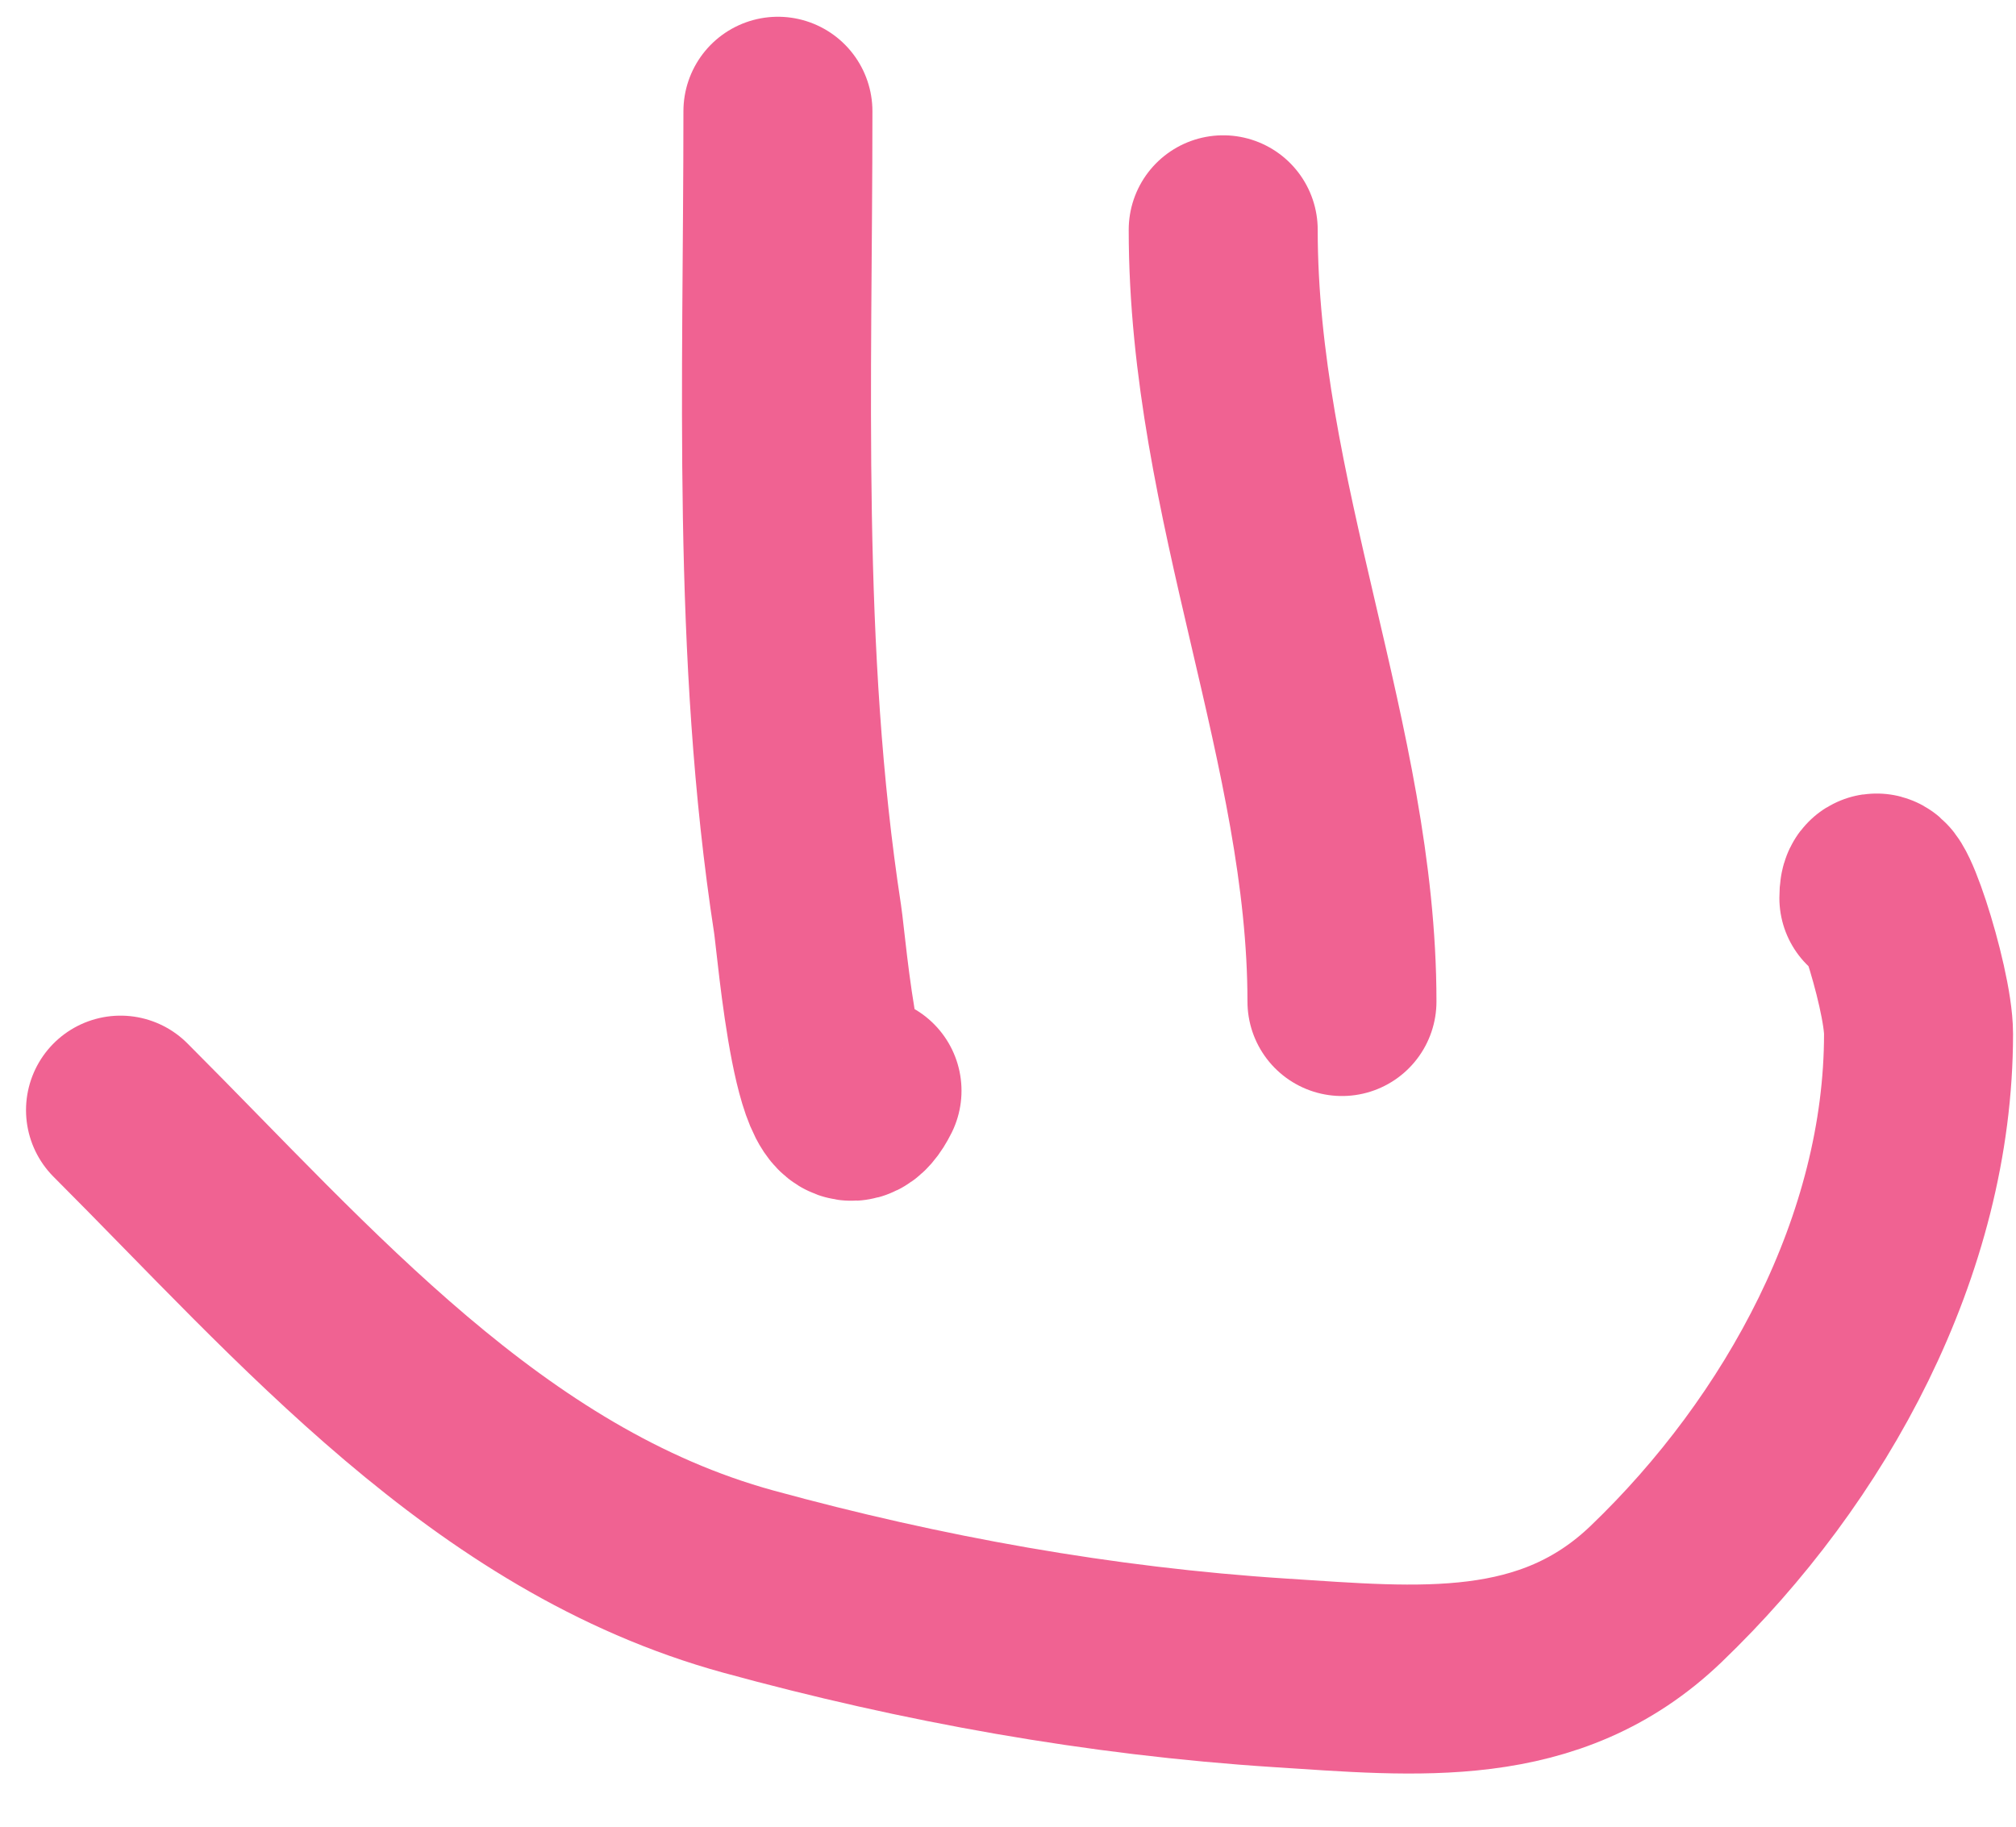
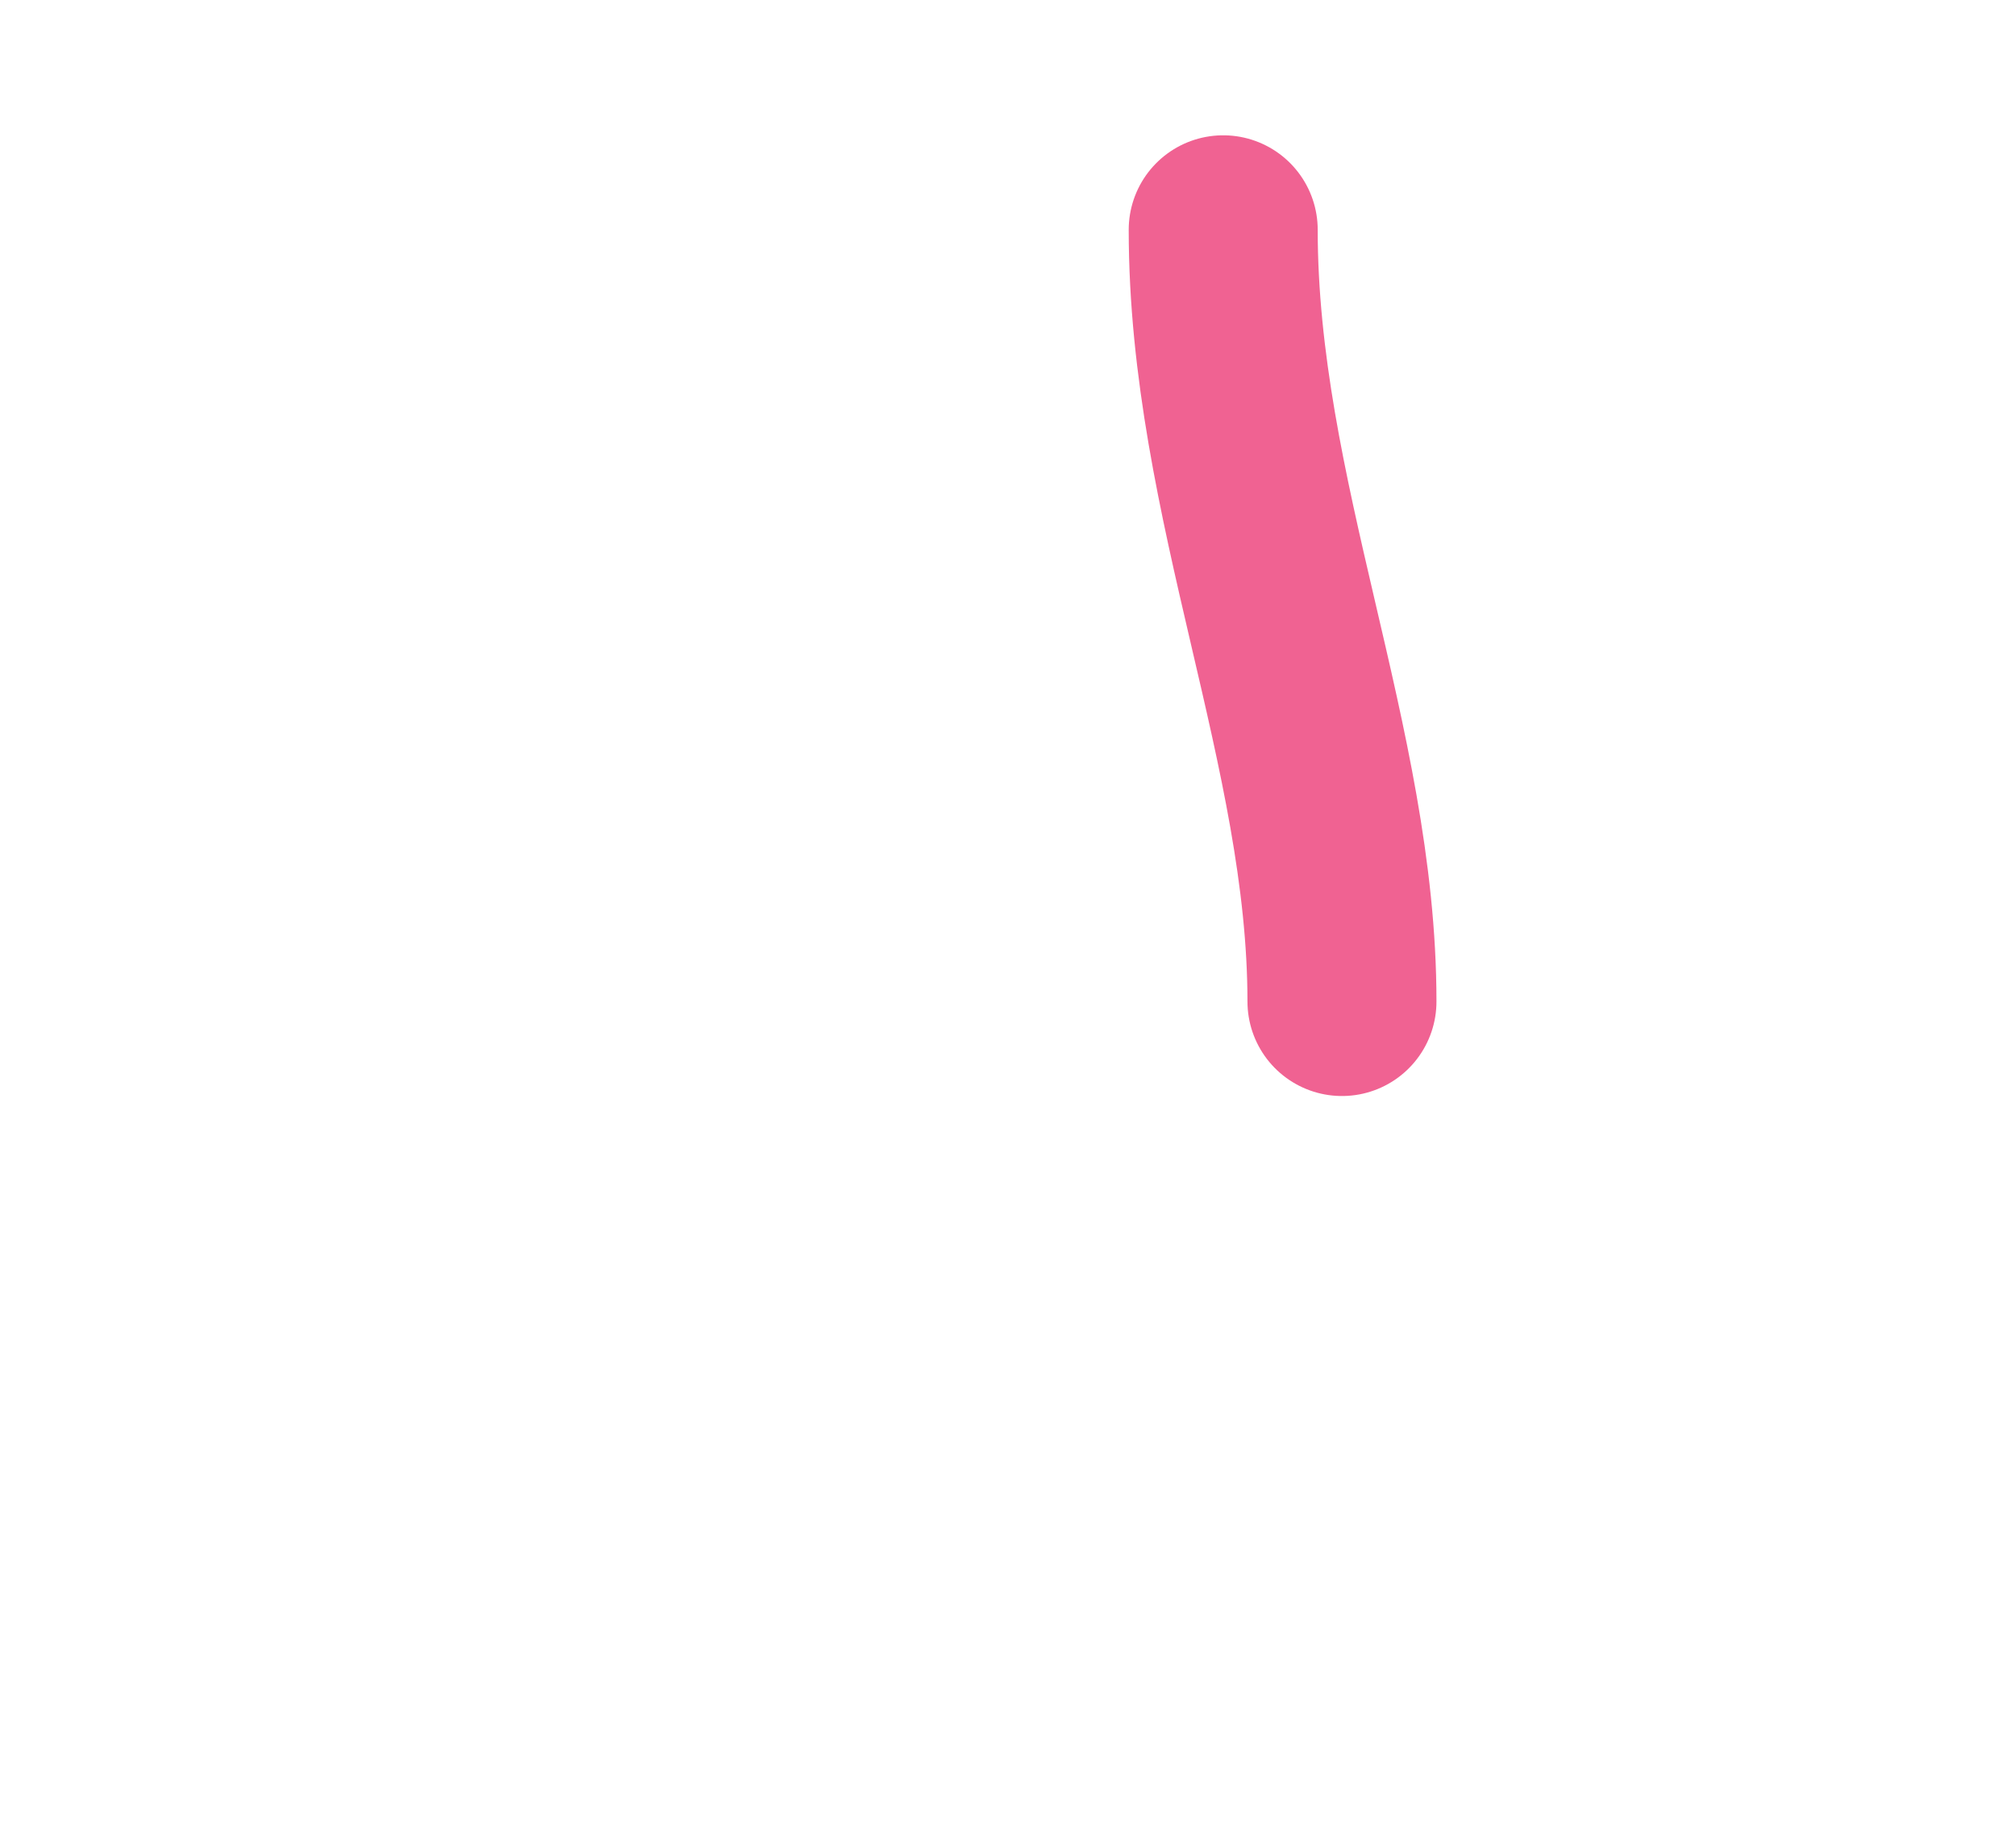
<svg xmlns="http://www.w3.org/2000/svg" width="32" height="29" viewBox="0 0 32 29" fill="none">
-   <path d="M12.348 1.766C12.348 6.038 12.168 10.356 12.819 14.593C12.884 15.015 13.165 18.511 13.762 17.316" stroke="#F06292" stroke-width="3" stroke-linecap="round" />
  <path d="M19.416 3.648C19.416 7.93 21.301 11.847 21.301 15.9" stroke="#F06292" stroke-width="3" stroke-linecap="round" />
-   <path d="M1.913 17.624C4.843 20.554 7.744 23.974 11.879 25.109C14.633 25.864 17.46 26.373 20.309 26.557C22.507 26.698 24.596 26.928 26.287 25.306C28.669 23.021 30.453 19.763 30.453 16.413C30.453 15.656 29.744 13.499 29.744 14.256" stroke="#F06292" stroke-width="3" stroke-linecap="round" />
</svg>